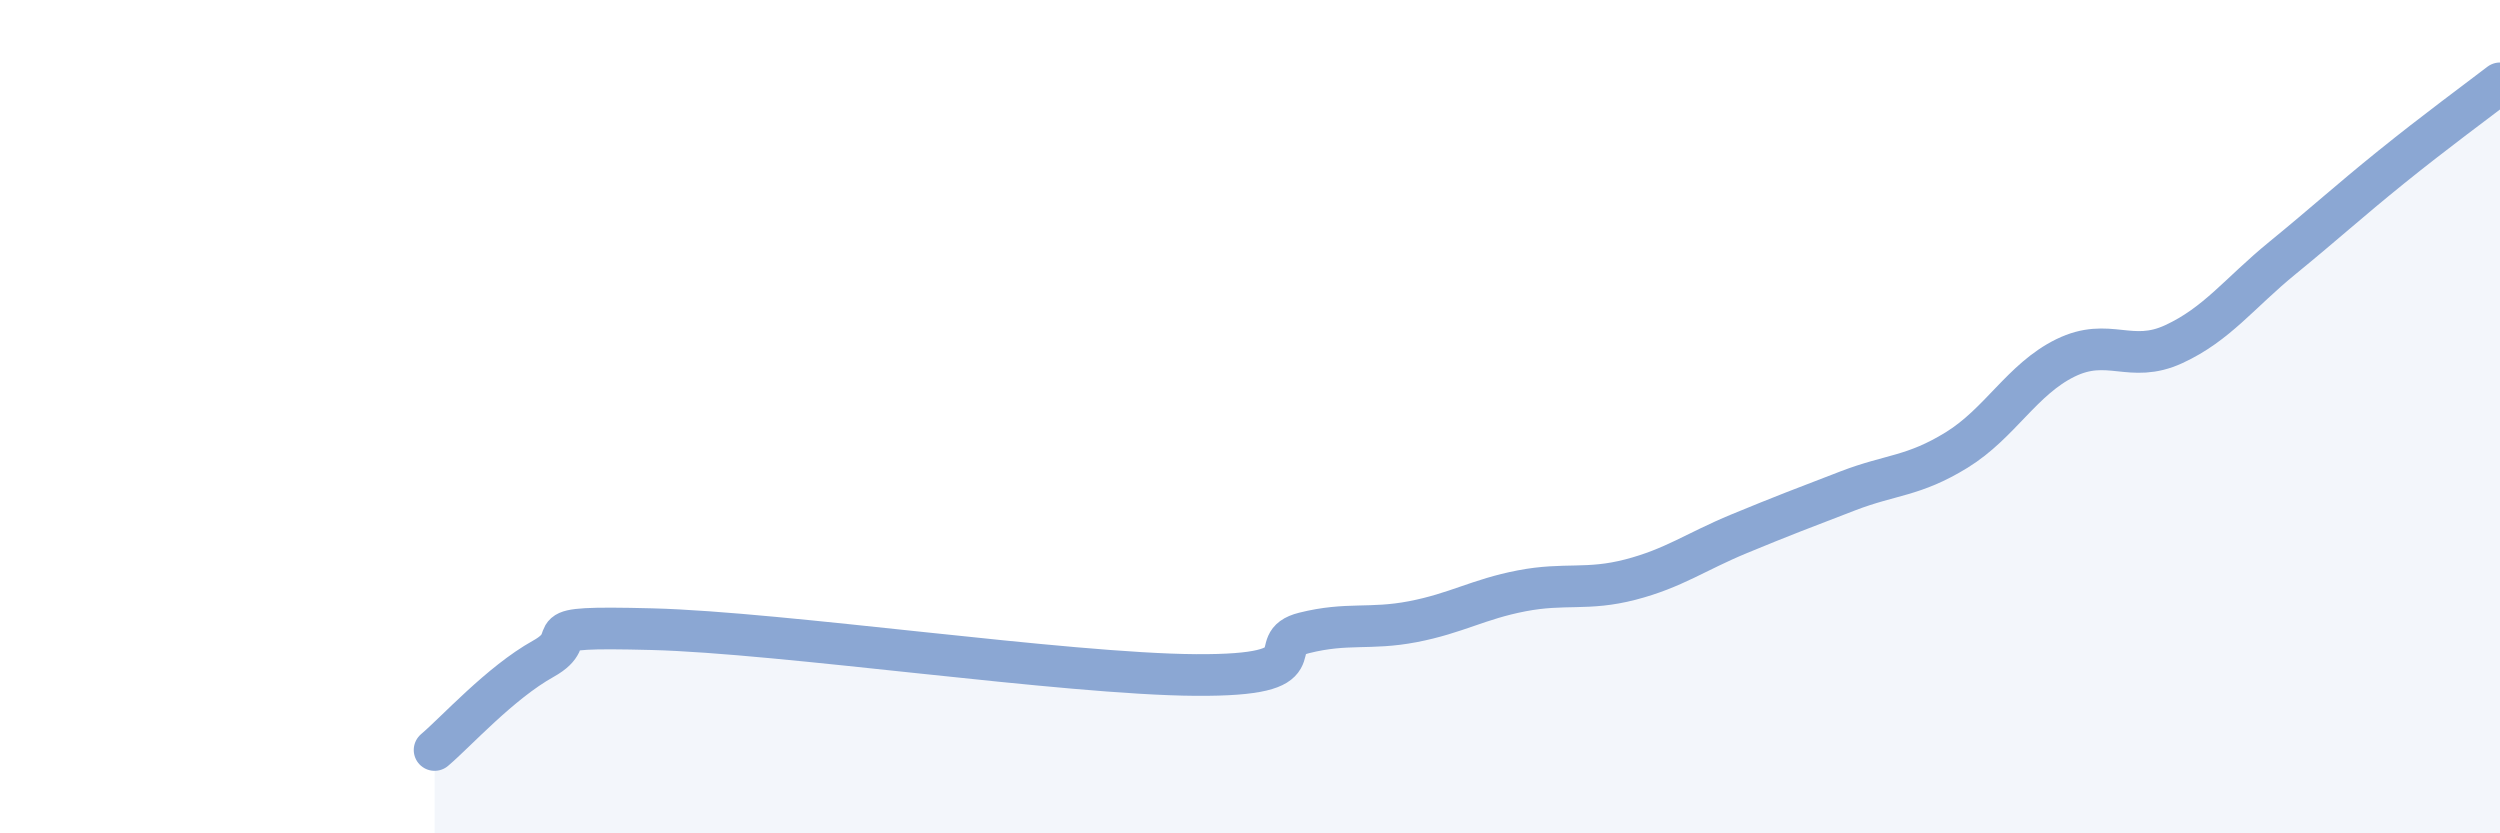
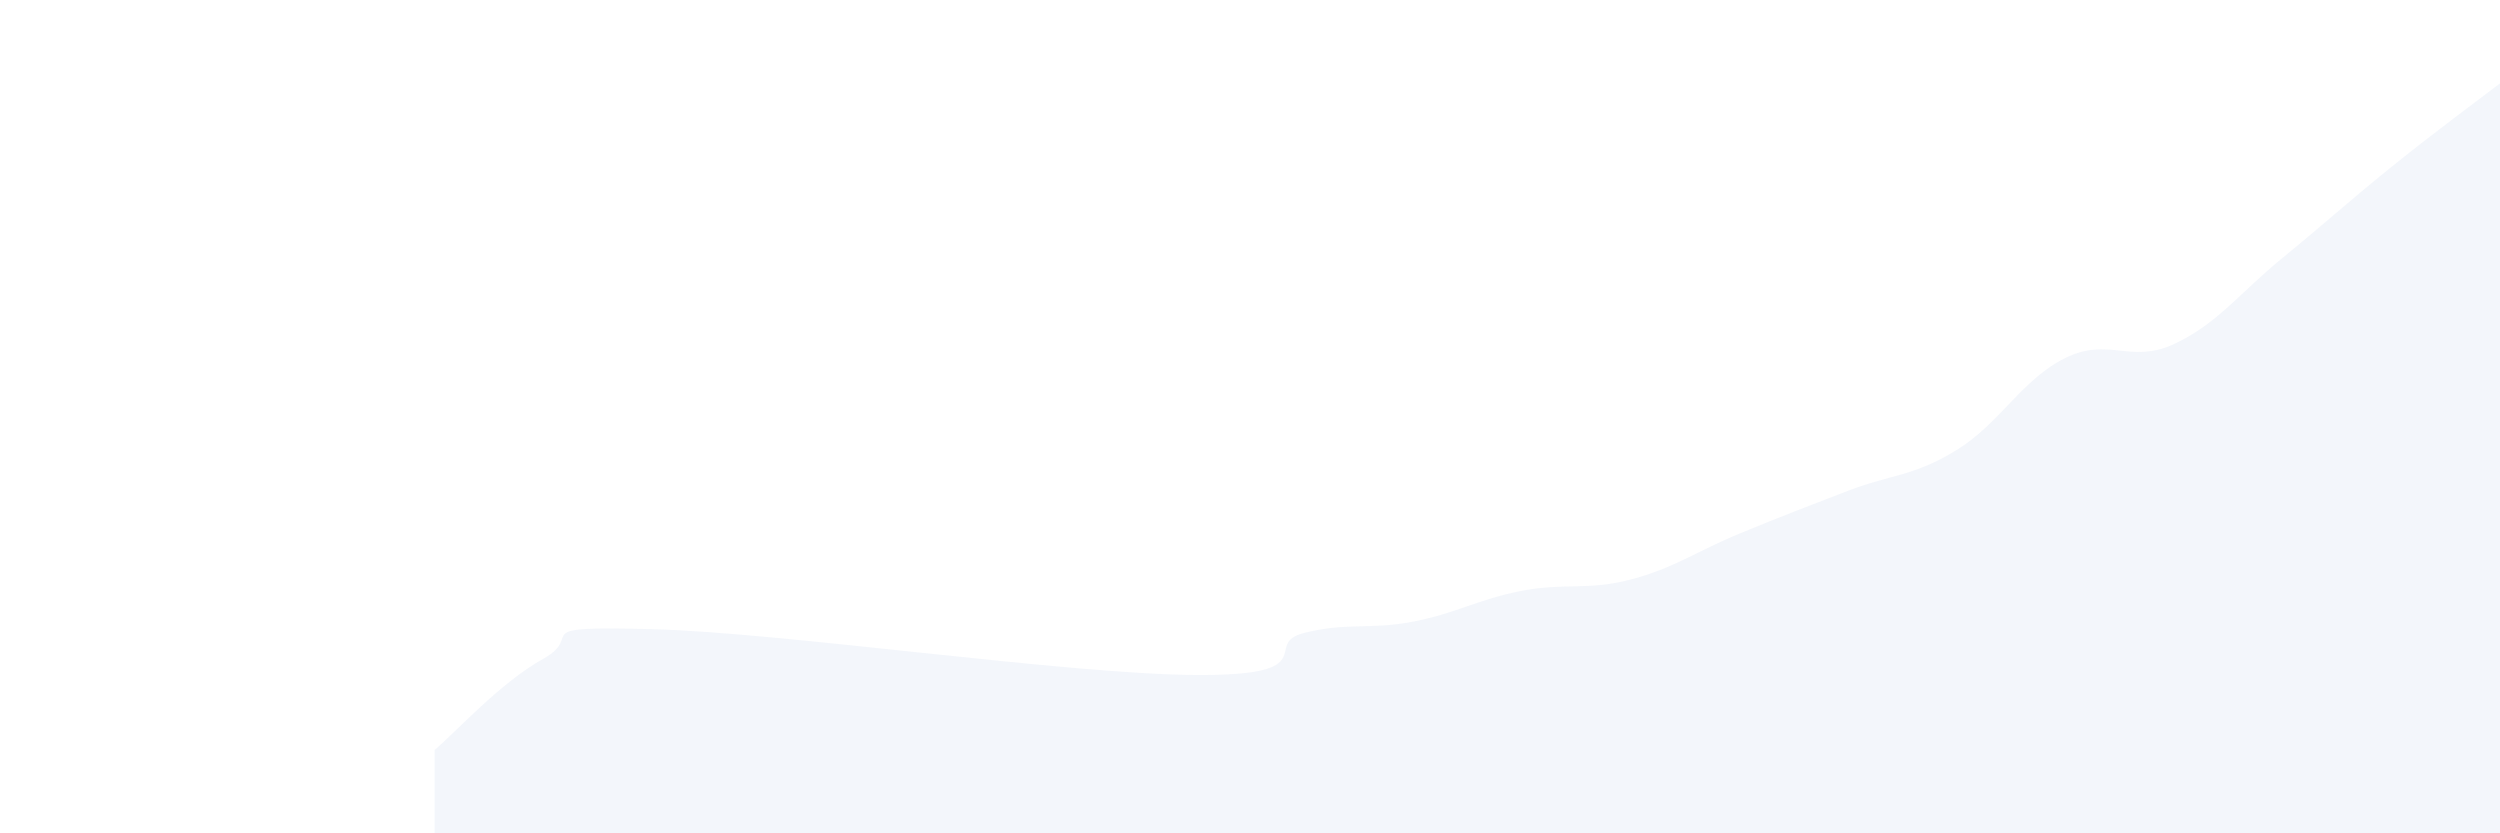
<svg xmlns="http://www.w3.org/2000/svg" width="60" height="20" viewBox="0 0 60 20">
  <path d="M 10.43,18 C 10.95,17.56 12,16.39 13.04,15.81 C 14.08,15.23 12.52,15.02 15.65,15.1 C 18.78,15.18 25.57,16.18 28.7,16.2 C 31.83,16.22 30.26,15.45 31.3,15.19 C 32.34,14.93 32.87,15.12 33.91,14.92 C 34.95,14.72 35.48,14.38 36.52,14.18 C 37.56,13.98 38.09,14.18 39.13,13.91 C 40.17,13.64 40.7,13.24 41.74,12.81 C 42.78,12.38 43.31,12.18 44.35,11.78 C 45.39,11.38 45.92,11.44 46.96,10.8 C 48,10.16 48.53,9.1 49.57,8.59 C 50.61,8.08 51.13,8.74 52.17,8.26 C 53.21,7.78 53.74,7.04 54.78,6.19 C 55.82,5.34 56.35,4.85 57.39,4.01 C 58.43,3.17 59.48,2.4 60,2L60 20L10.43 20Z" fill="#8ba7d3" opacity="0.1" stroke-linecap="round" stroke-linejoin="round" />
-   <path d="M 10.43,18 C 10.95,17.56 12,16.39 13.04,15.81 C 14.08,15.23 12.52,15.02 15.65,15.1 C 18.78,15.18 25.57,16.18 28.7,16.2 C 31.83,16.22 30.26,15.45 31.3,15.19 C 32.34,14.93 32.87,15.12 33.91,14.92 C 34.95,14.72 35.48,14.38 36.52,14.18 C 37.56,13.98 38.09,14.18 39.13,13.91 C 40.17,13.64 40.7,13.24 41.74,12.81 C 42.78,12.38 43.31,12.18 44.35,11.78 C 45.39,11.38 45.92,11.44 46.96,10.8 C 48,10.16 48.53,9.1 49.57,8.59 C 50.61,8.08 51.13,8.74 52.17,8.26 C 53.21,7.78 53.74,7.04 54.78,6.19 C 55.82,5.34 56.35,4.85 57.39,4.01 C 58.43,3.17 59.48,2.4 60,2" stroke="#8ba7d3" stroke-width="1" fill="none" stroke-linecap="round" stroke-linejoin="round" />
</svg>